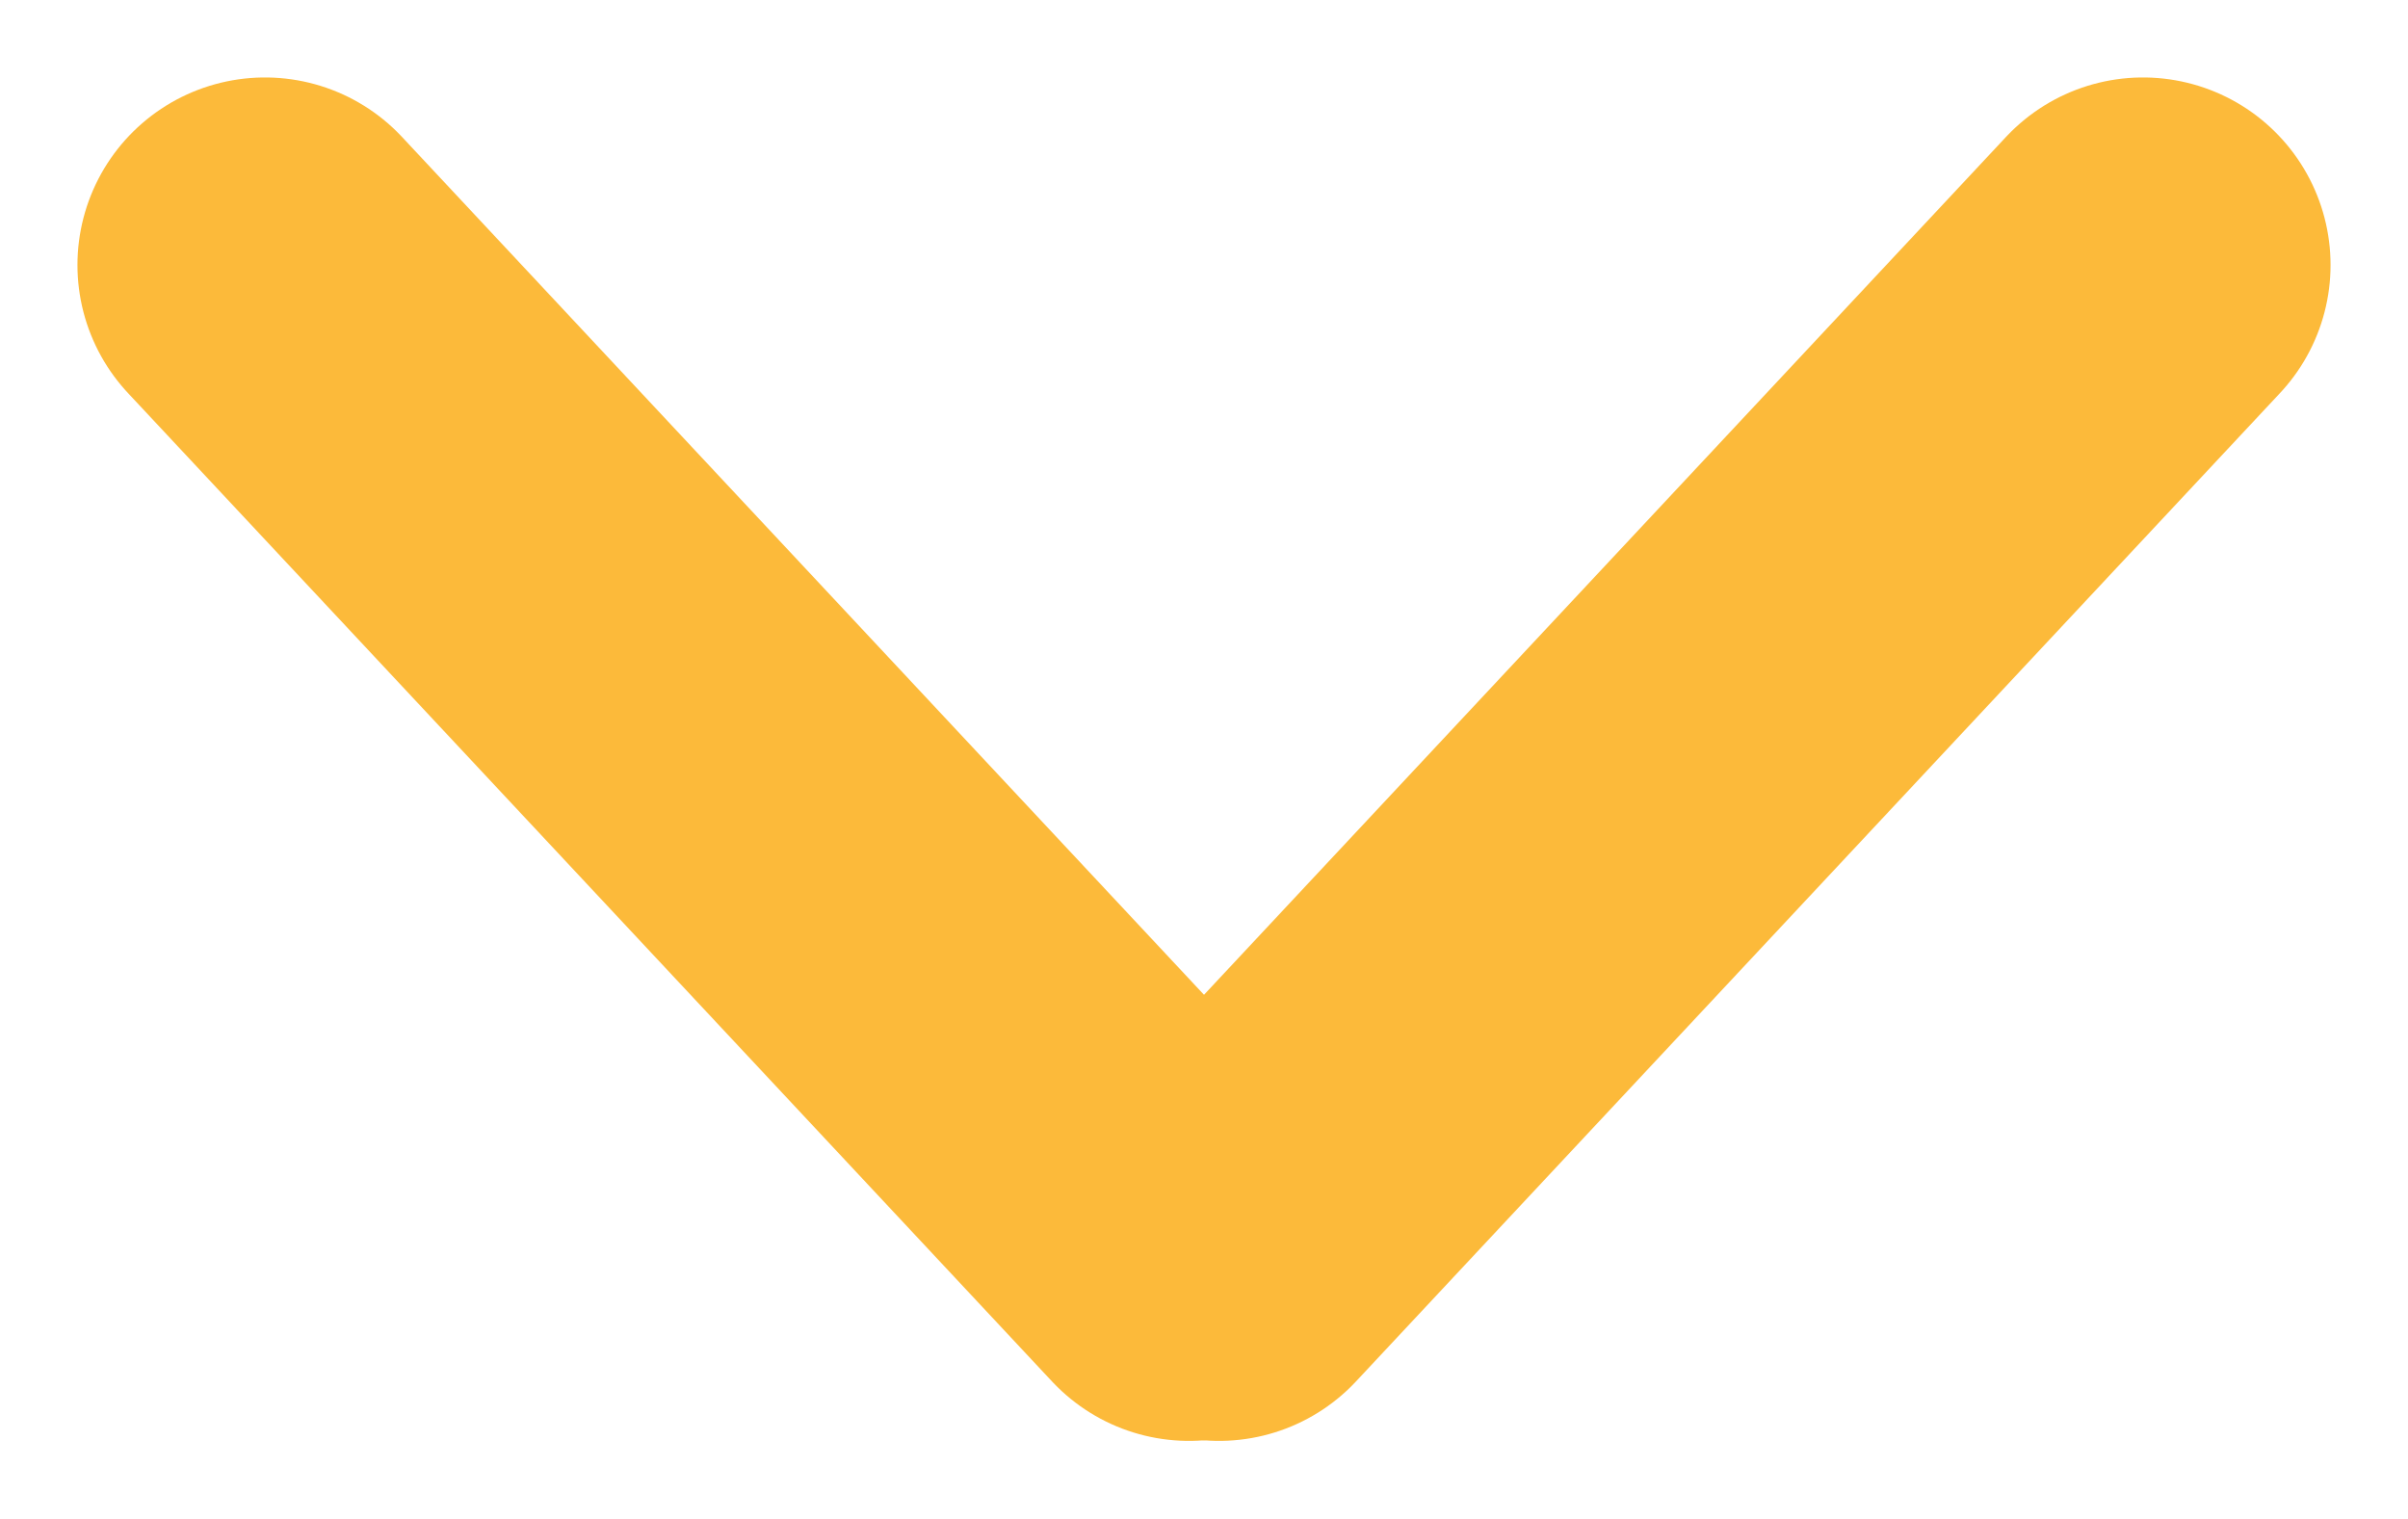
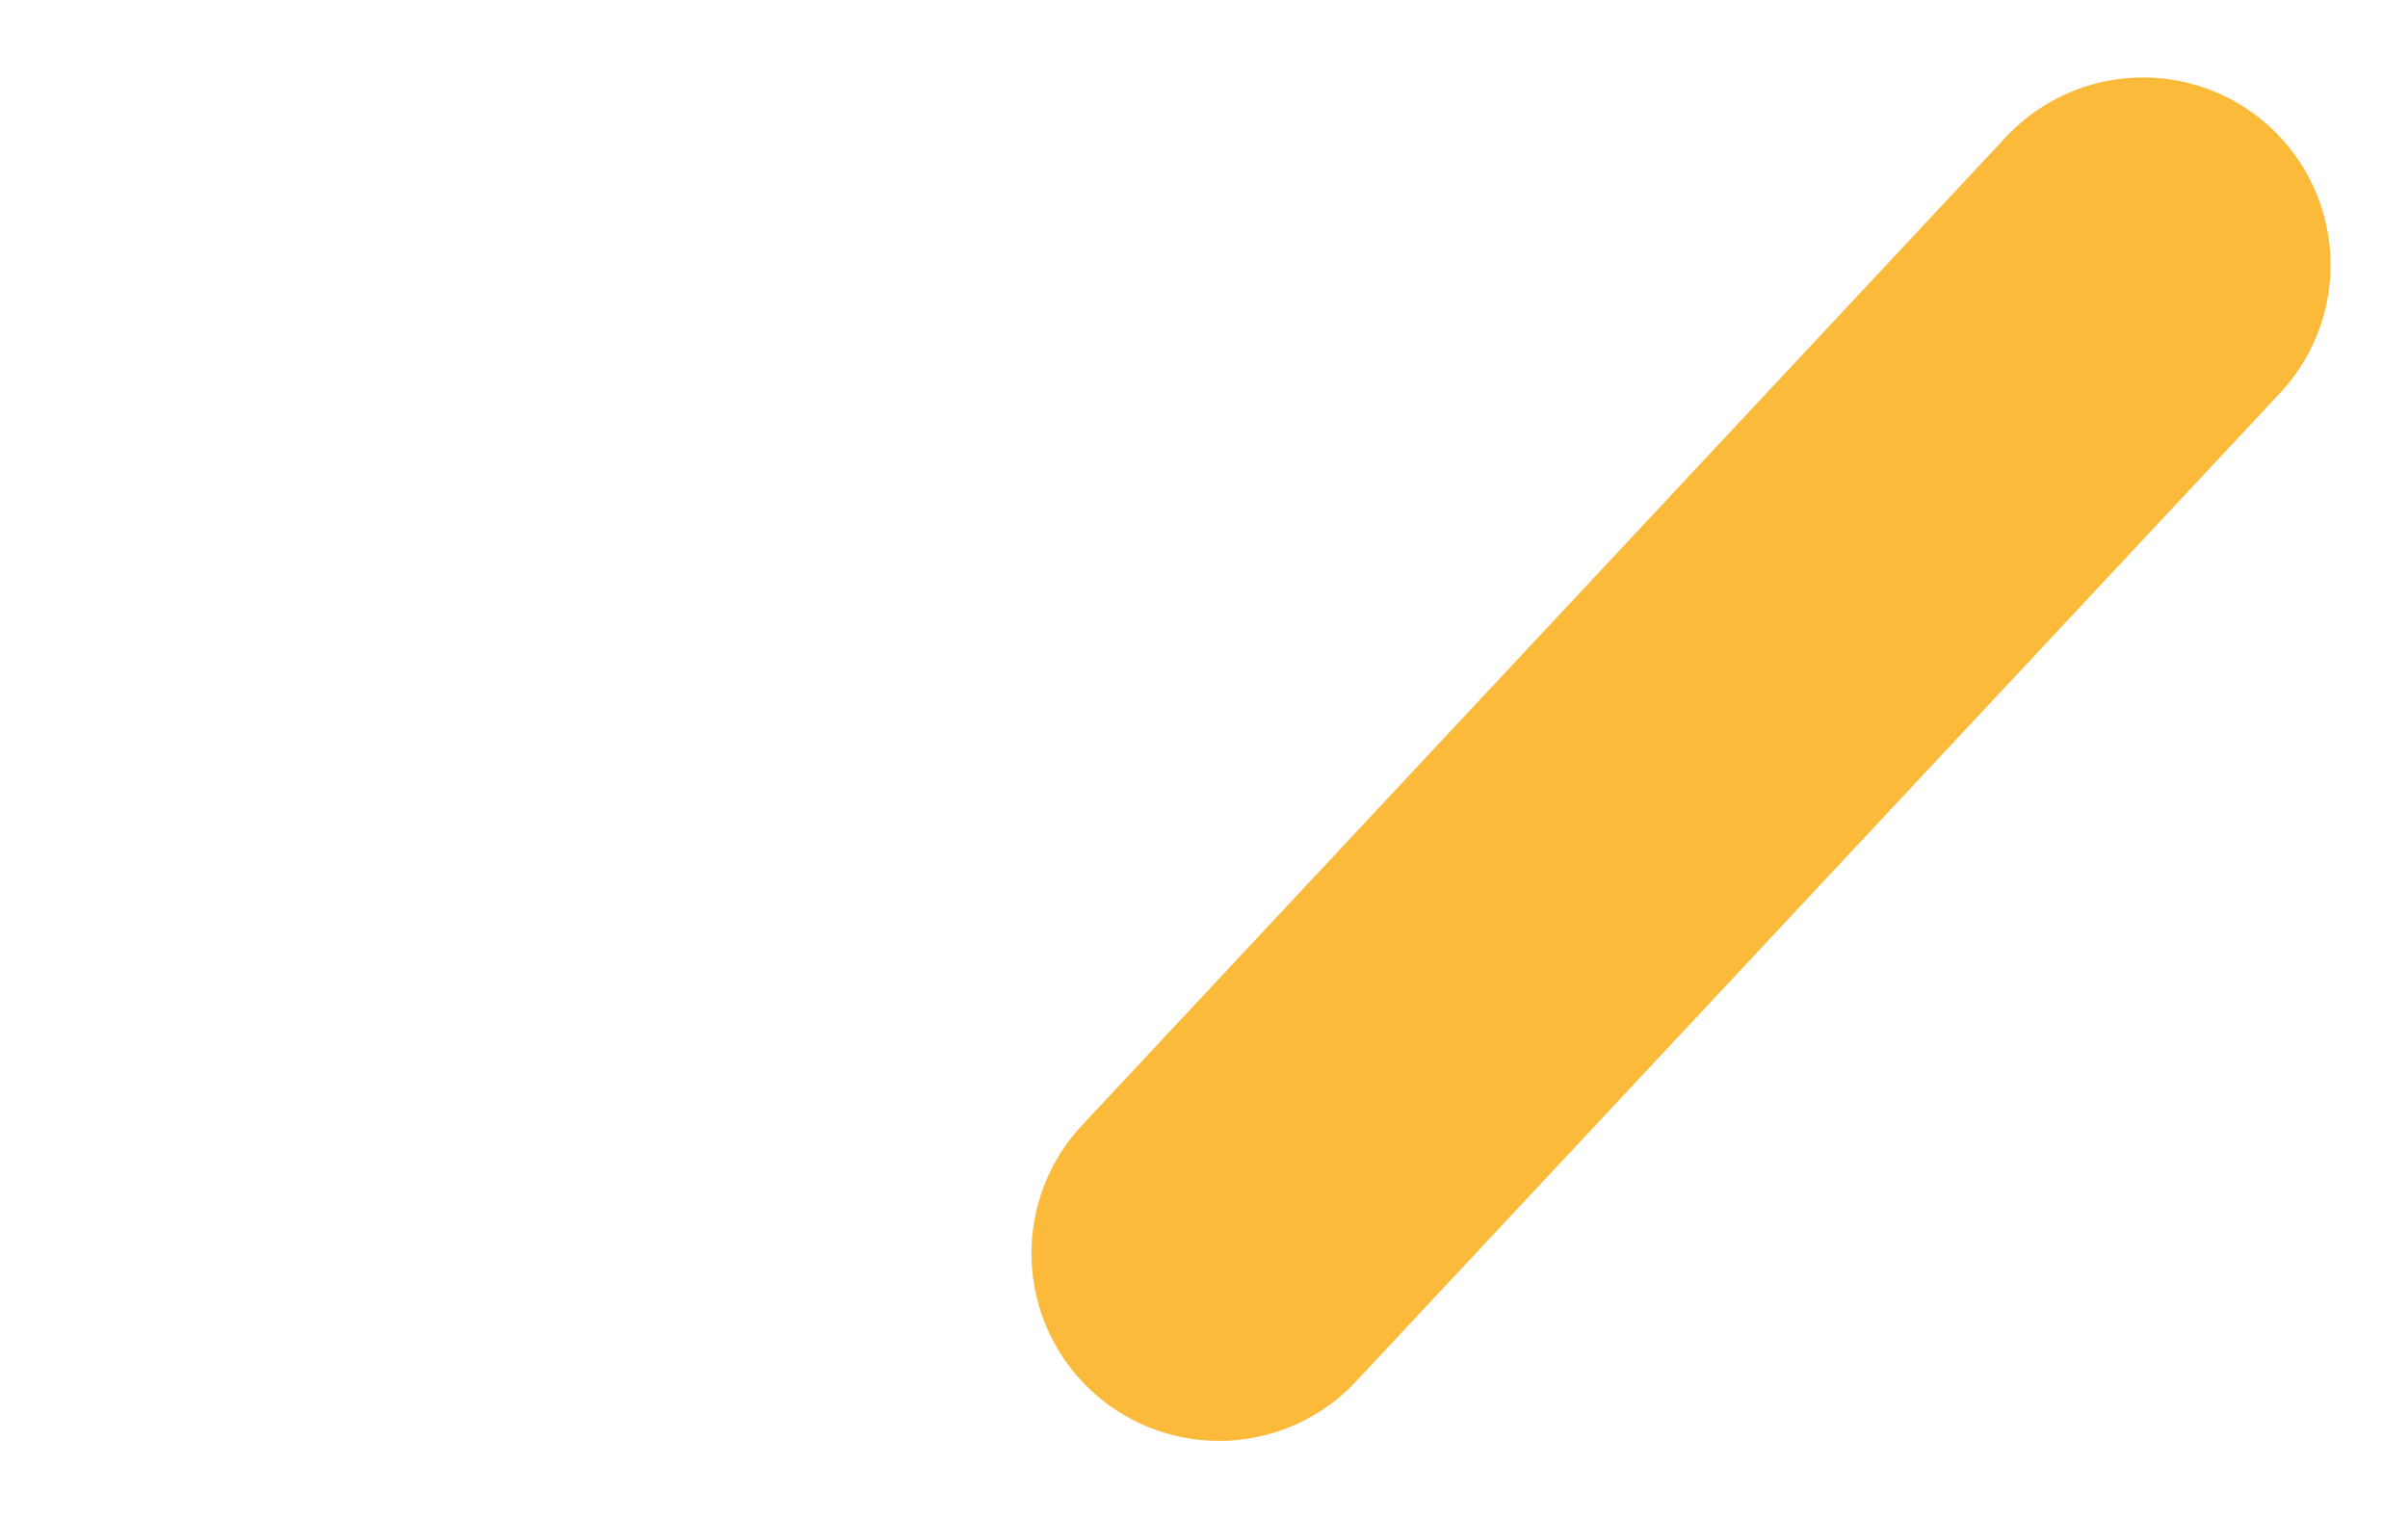
<svg xmlns="http://www.w3.org/2000/svg" width="12.84" height="8.097" viewBox="0 0 12.84 8.097">
  <g transform="translate(11.427 1.413) rotate(90)">
    <line y1="5.27" x2="4.927" transform="translate(5.27) rotate(90)" stroke-width="2" stroke="#fcba3a" stroke-linecap="round" stroke-linejoin="round" fill="none" />
-     <line x1="4.927" y1="5.27" transform="translate(5.27 5.087) rotate(90)" stroke-width="2" stroke="#fcba3a" stroke-linecap="round" stroke-linejoin="round" fill="none" />
  </g>
</svg>